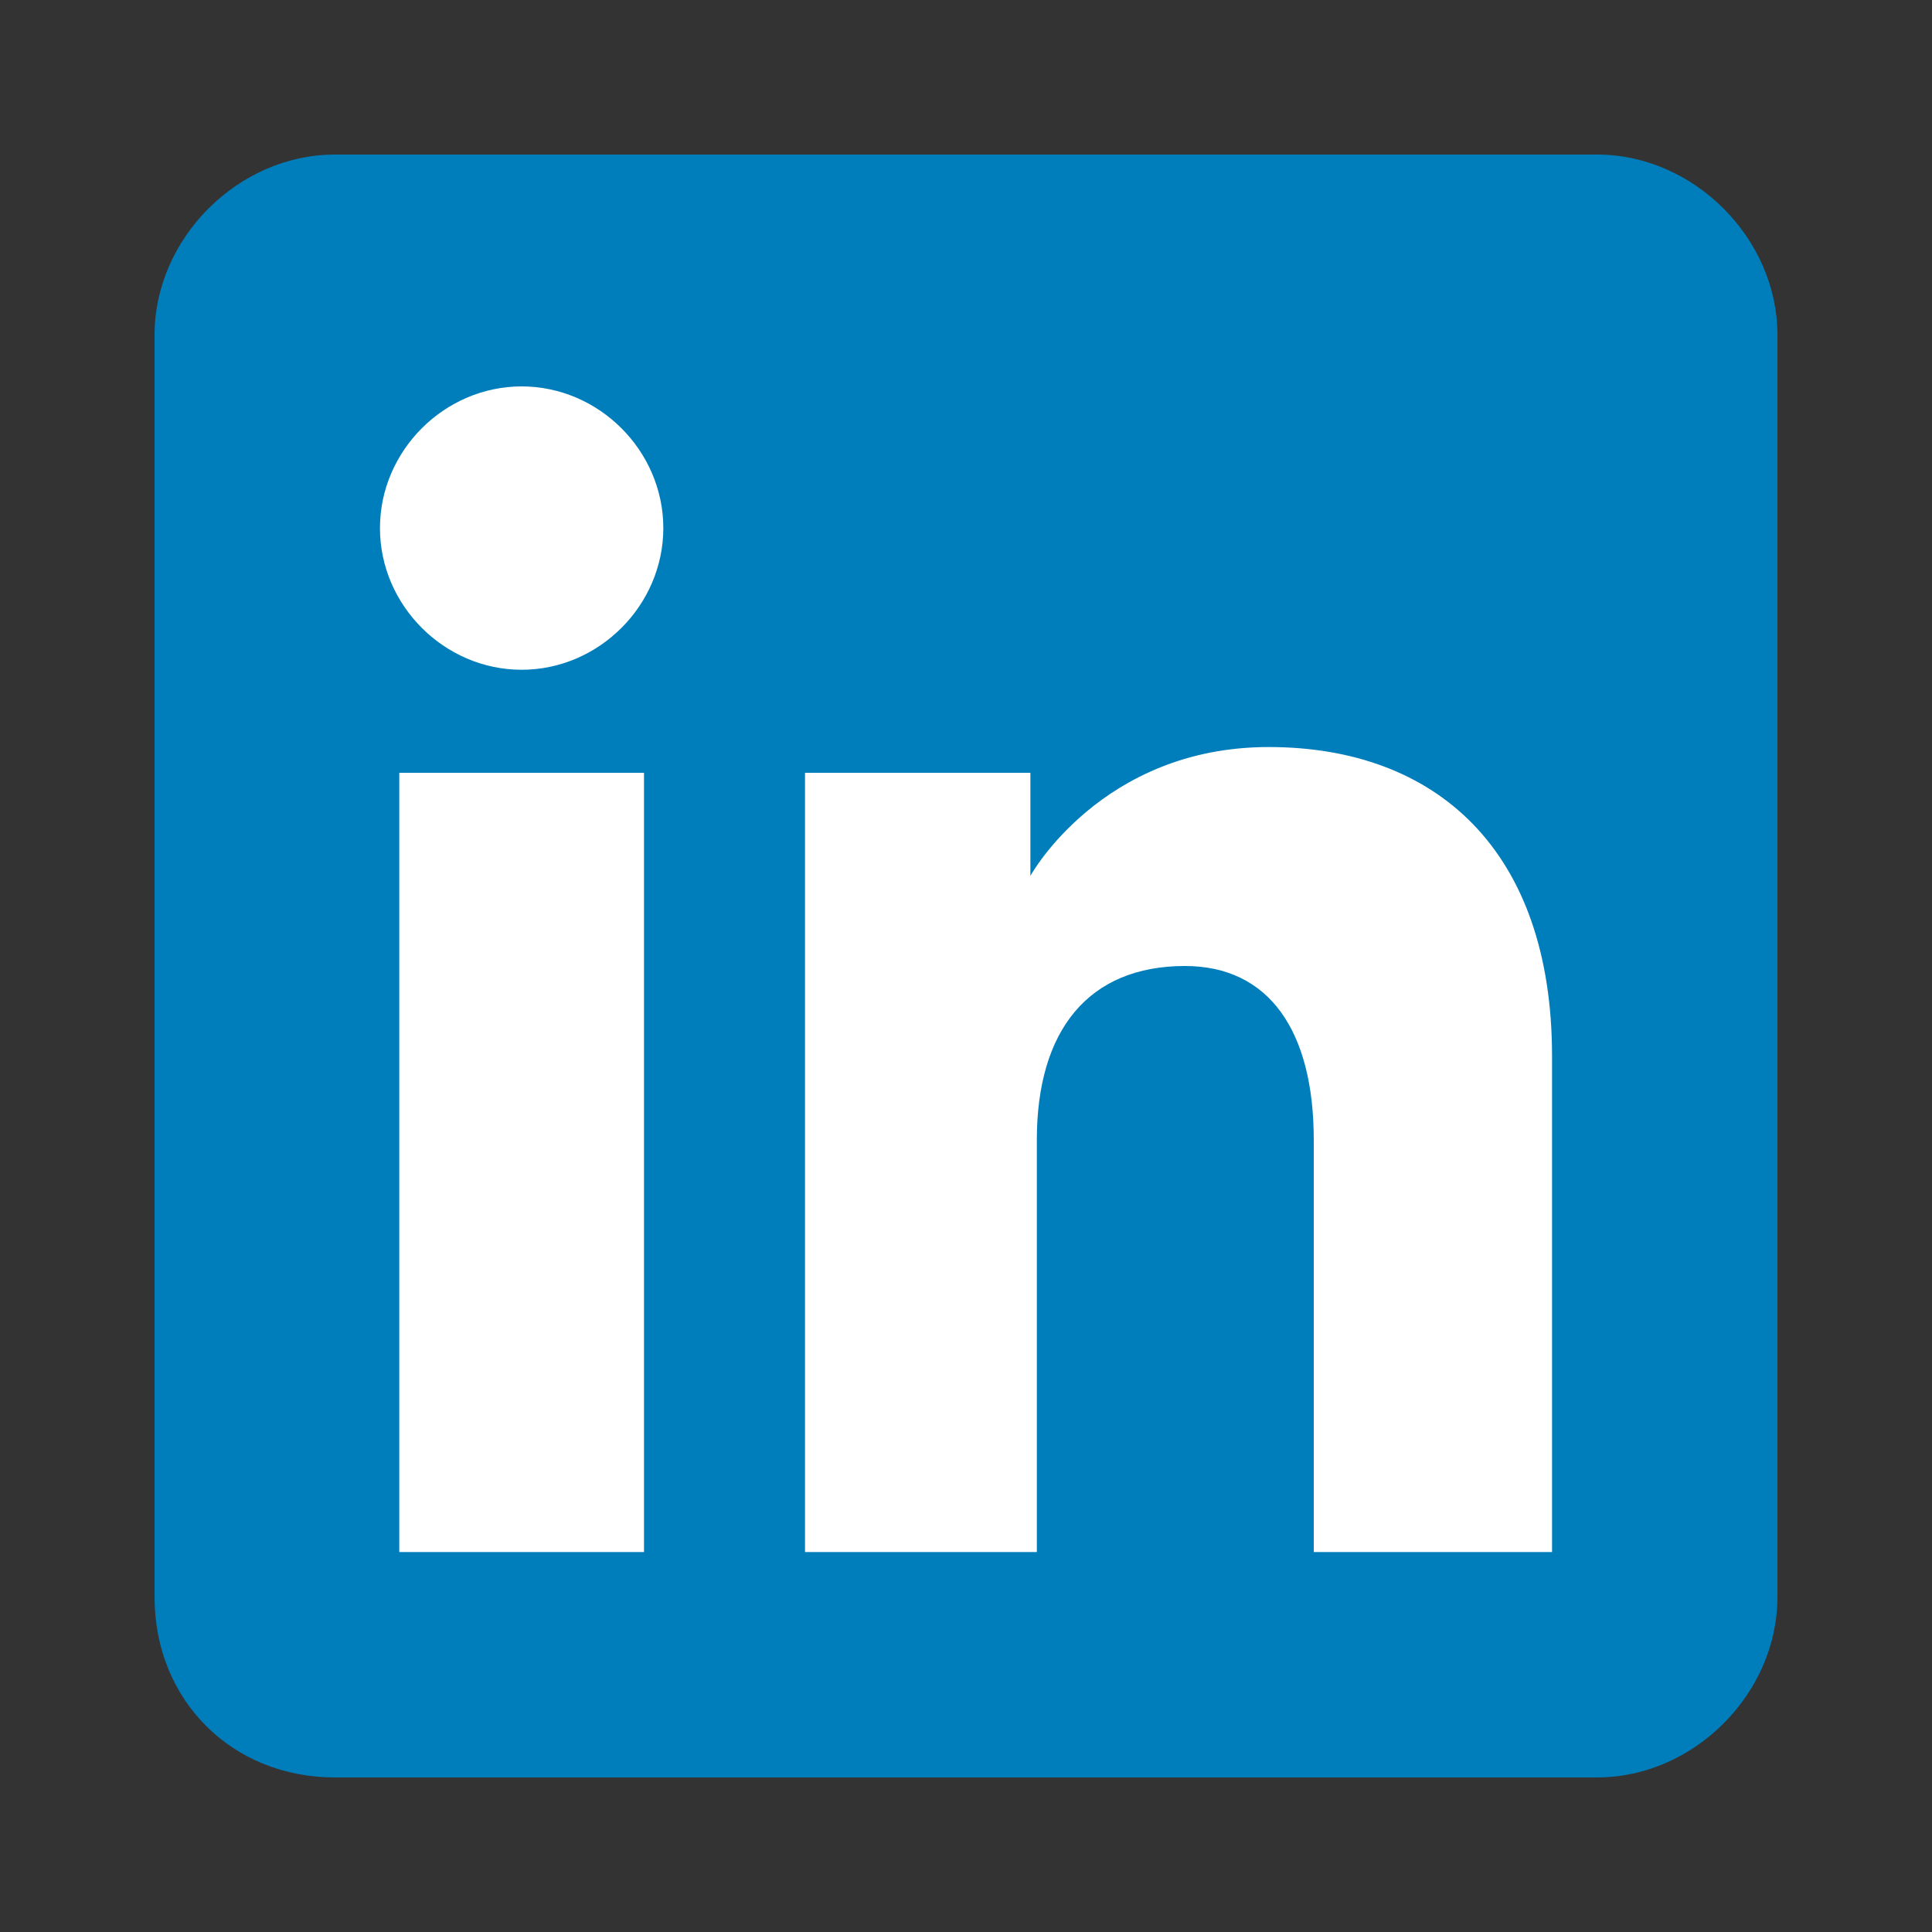
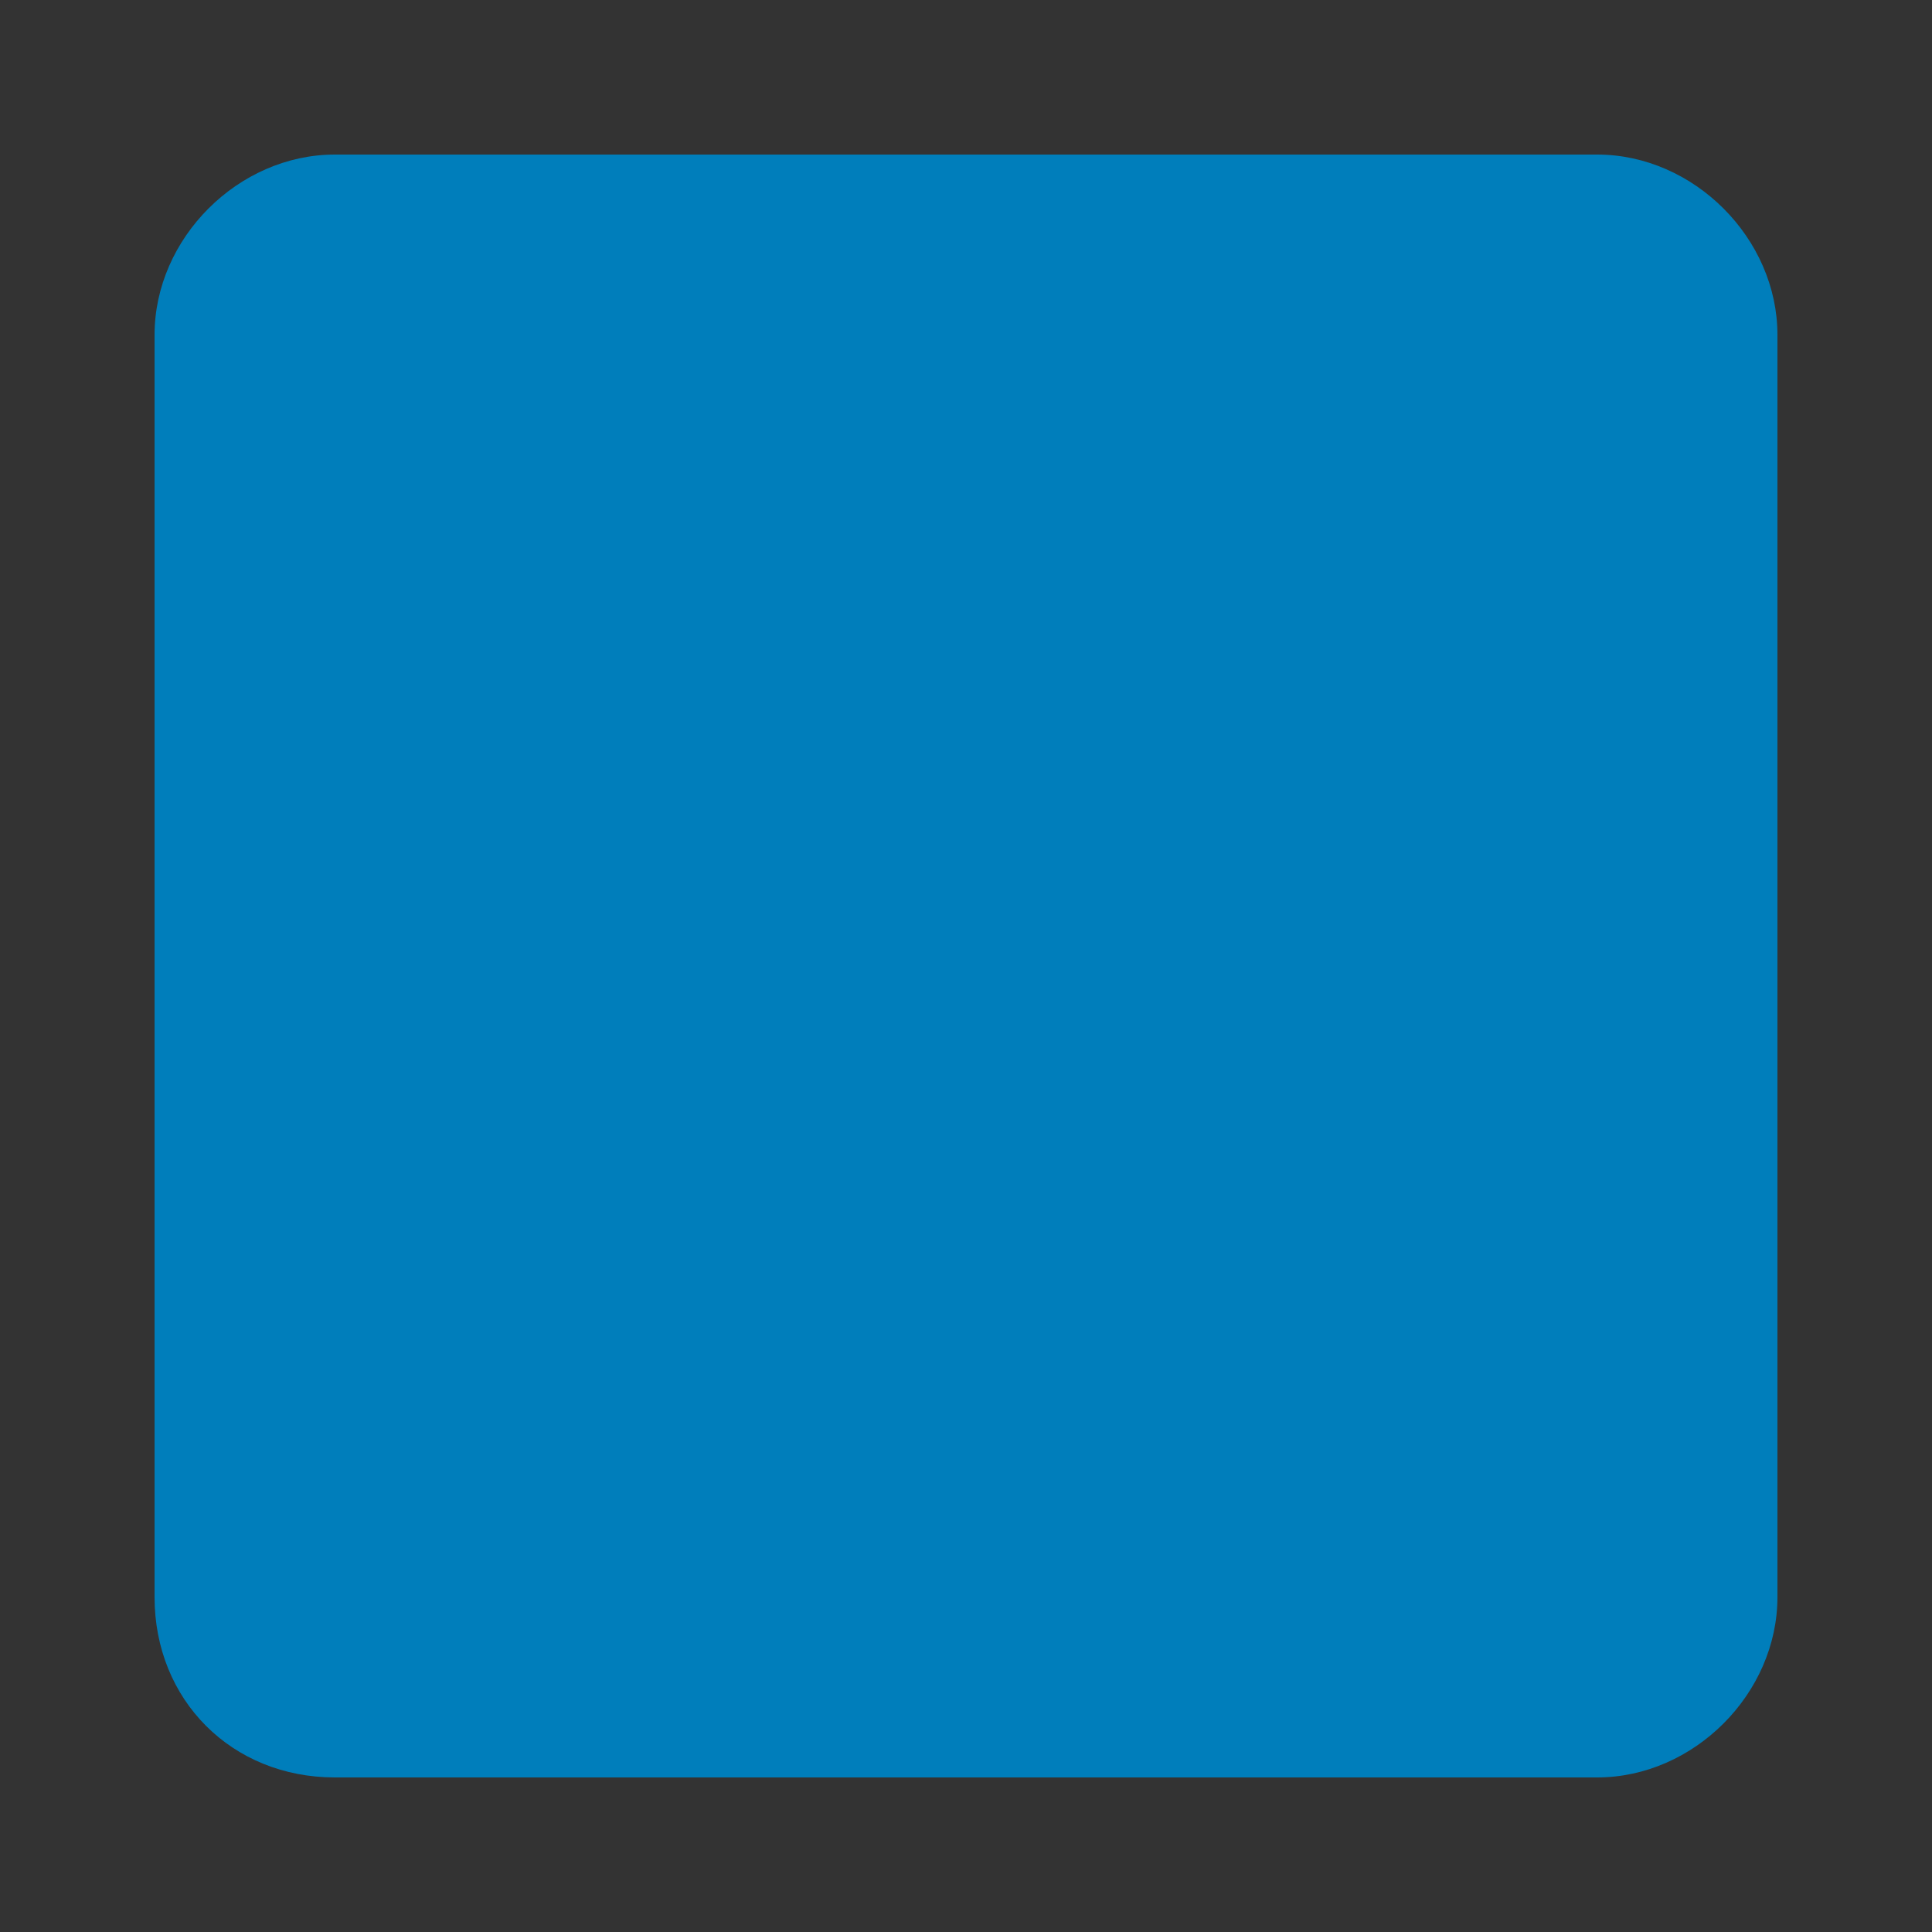
<svg xmlns="http://www.w3.org/2000/svg" version="1.1" id="Layer_1" x="0px" y="0px" viewBox="0 0 30 30" style="enable-background:new 0 0 30 30;" xml:space="preserve">
  <rect x="0" y="0" width="30" height="30" fill="#333333" stroke="none" />
  <style type="text/css">
	.st0{fill:#1185FE;}
	.st1{fill-rule:evenodd;clip-rule:evenodd;fill:#007EBB;}
	.st2{fill-rule:evenodd;clip-rule:evenodd;fill:#FFFFFF;}
	.st3{fill:url(#SVGID_1_);}
	.st4{fill:url(#SVGID_00000018956968300897713220000008462030314240233407_);}
	.st5{fill:#FFFFFF;}
</style>
  <g>
    <path class="st1" d="M5.2,27.6h19.6c1.5,0,2.8-1.3,2.8-2.8V5.2c0-1.5-1.3-2.8-2.8-2.8H5.2c-1.5,0-2.8,1.3-2.8,2.8v19.6   C2.4,26.4,3.6,27.6,5.2,27.6z" />
-     <path class="st2" d="M24.1,24.1h-3.7v-6.4c0-1.7-0.7-2.7-2-2.7c-1.5,0-2.3,1-2.3,2.7v6.4h-3.6V12H16v1.6c0,0,1.1-2,3.7-2   c2.6,0,4.4,1.6,4.4,4.8V24.1z M8.1,10.4c-1.2,0-2.2-1-2.2-2.2s1-2.2,2.2-2.2s2.2,1,2.2,2.2S9.3,10.4,8.1,10.4z M6.2,24.1H10V12H6.2   V24.1z" />
  </g>
</svg>